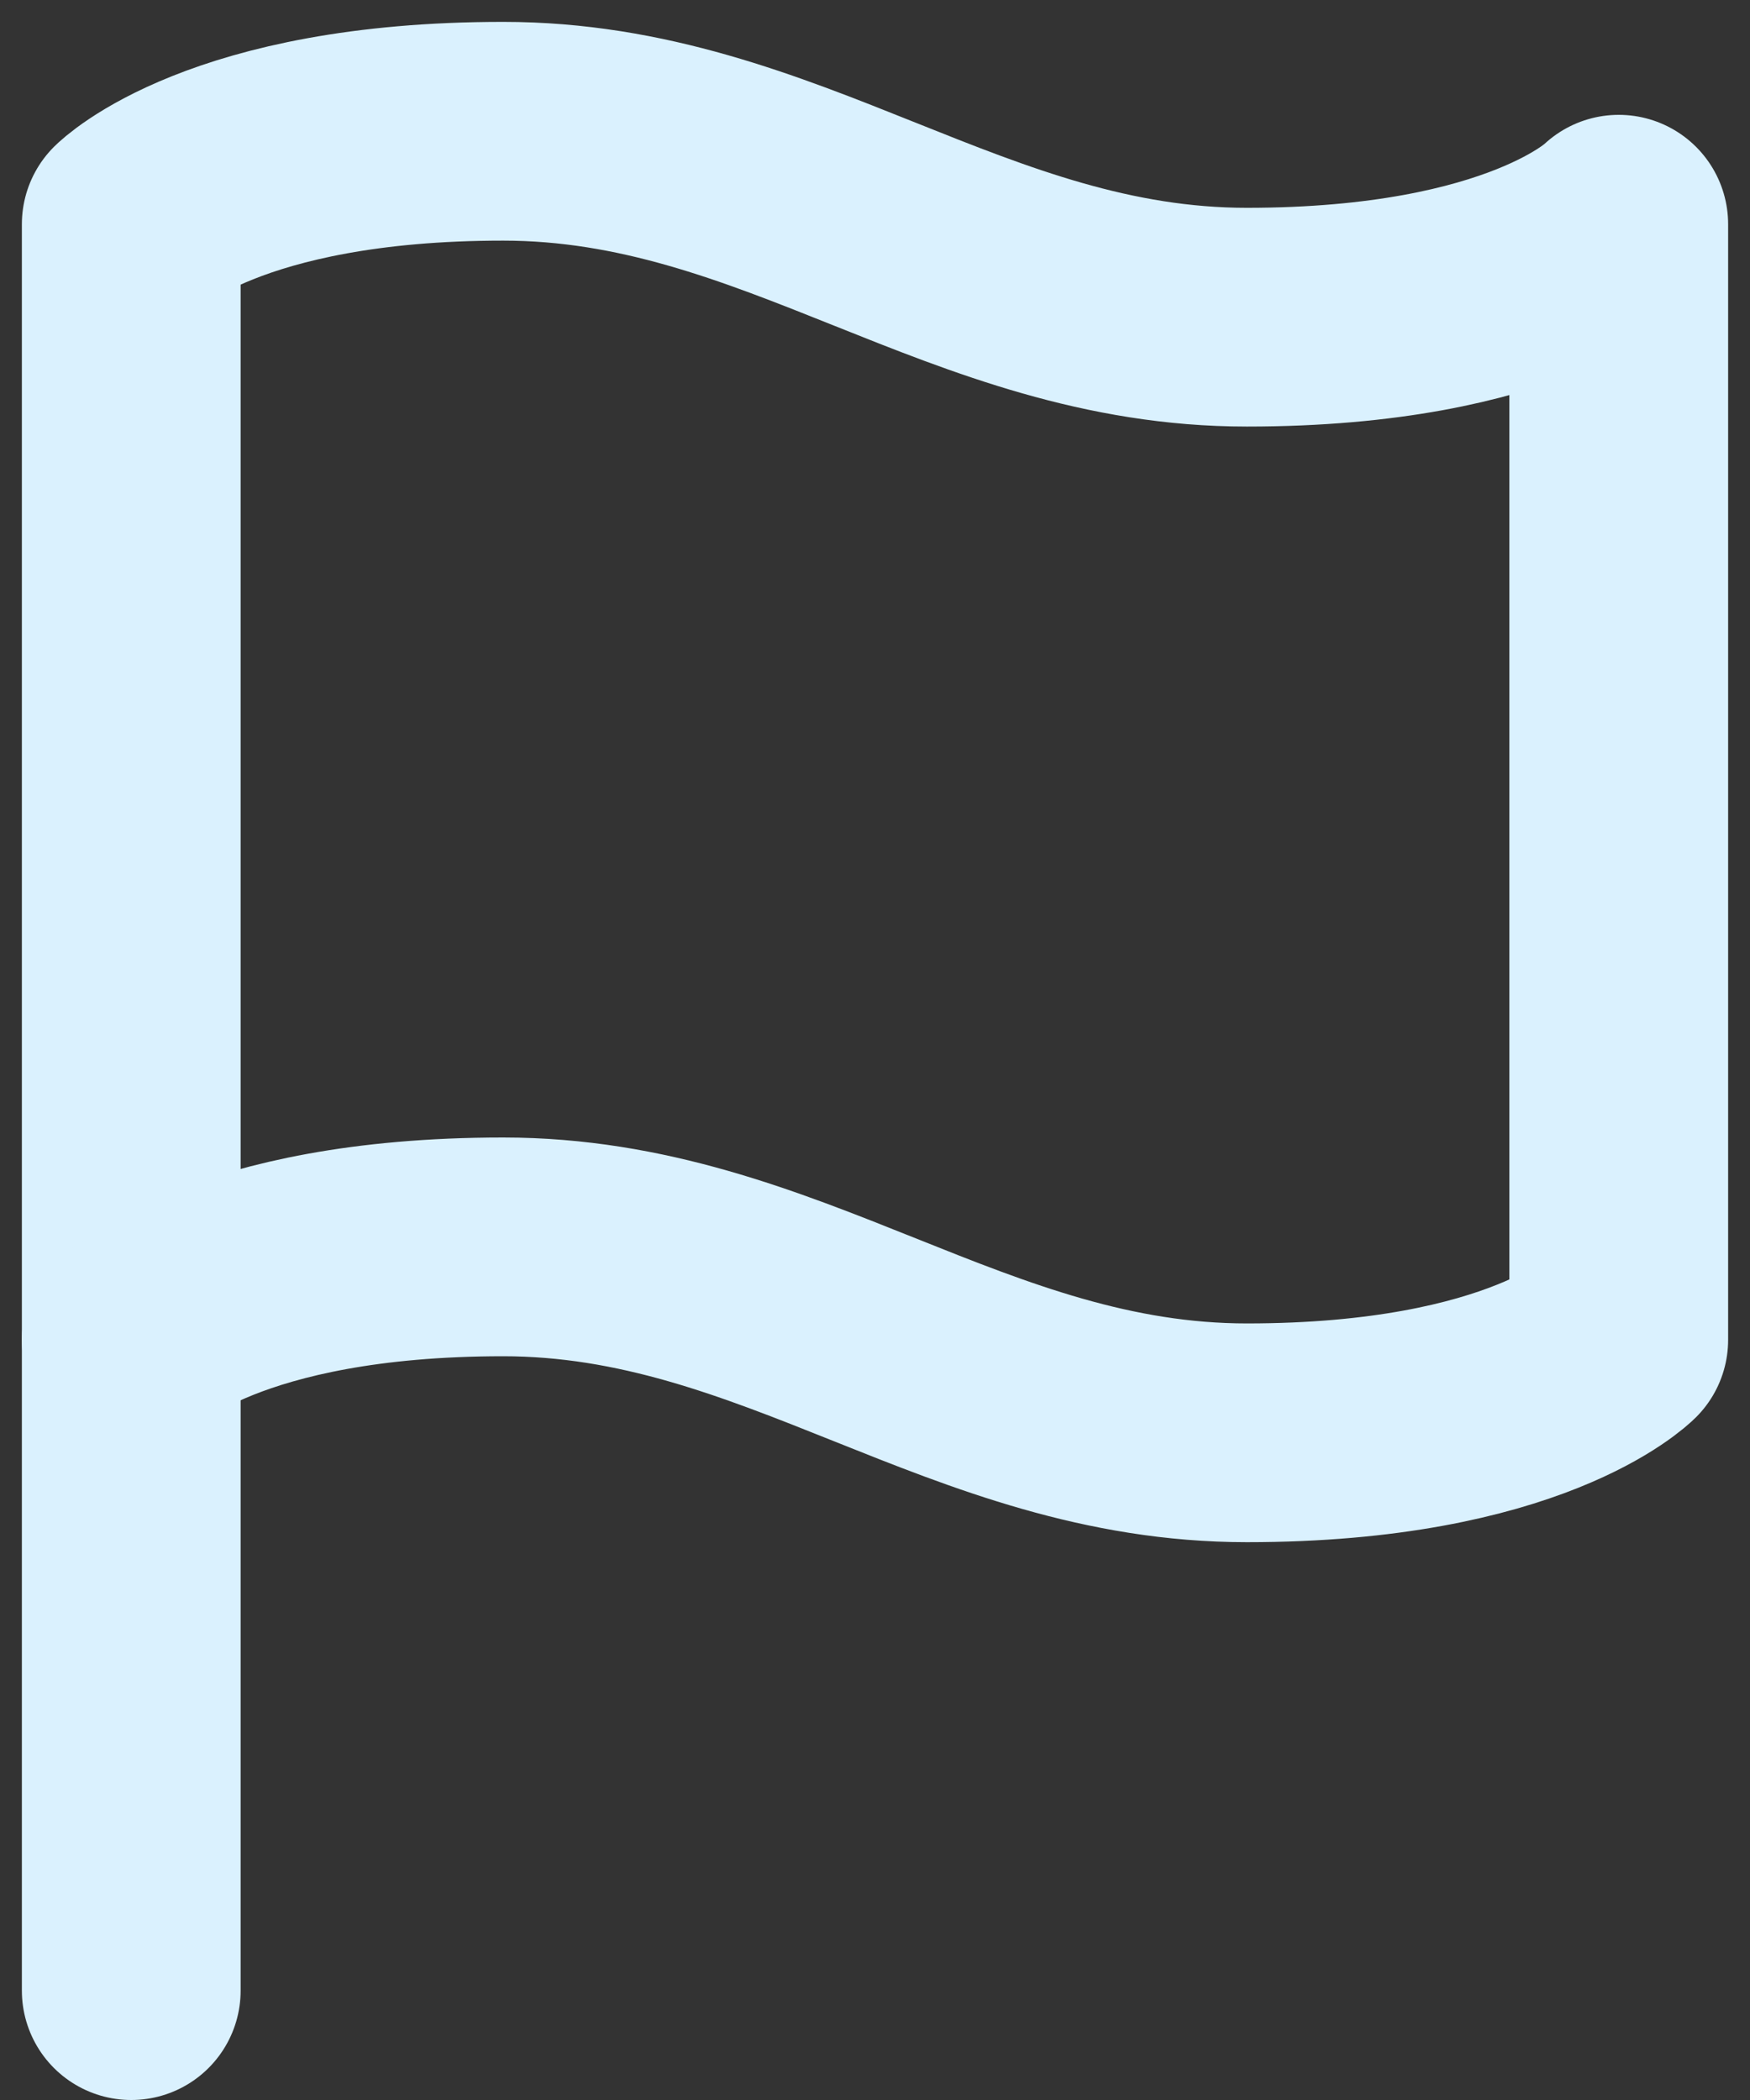
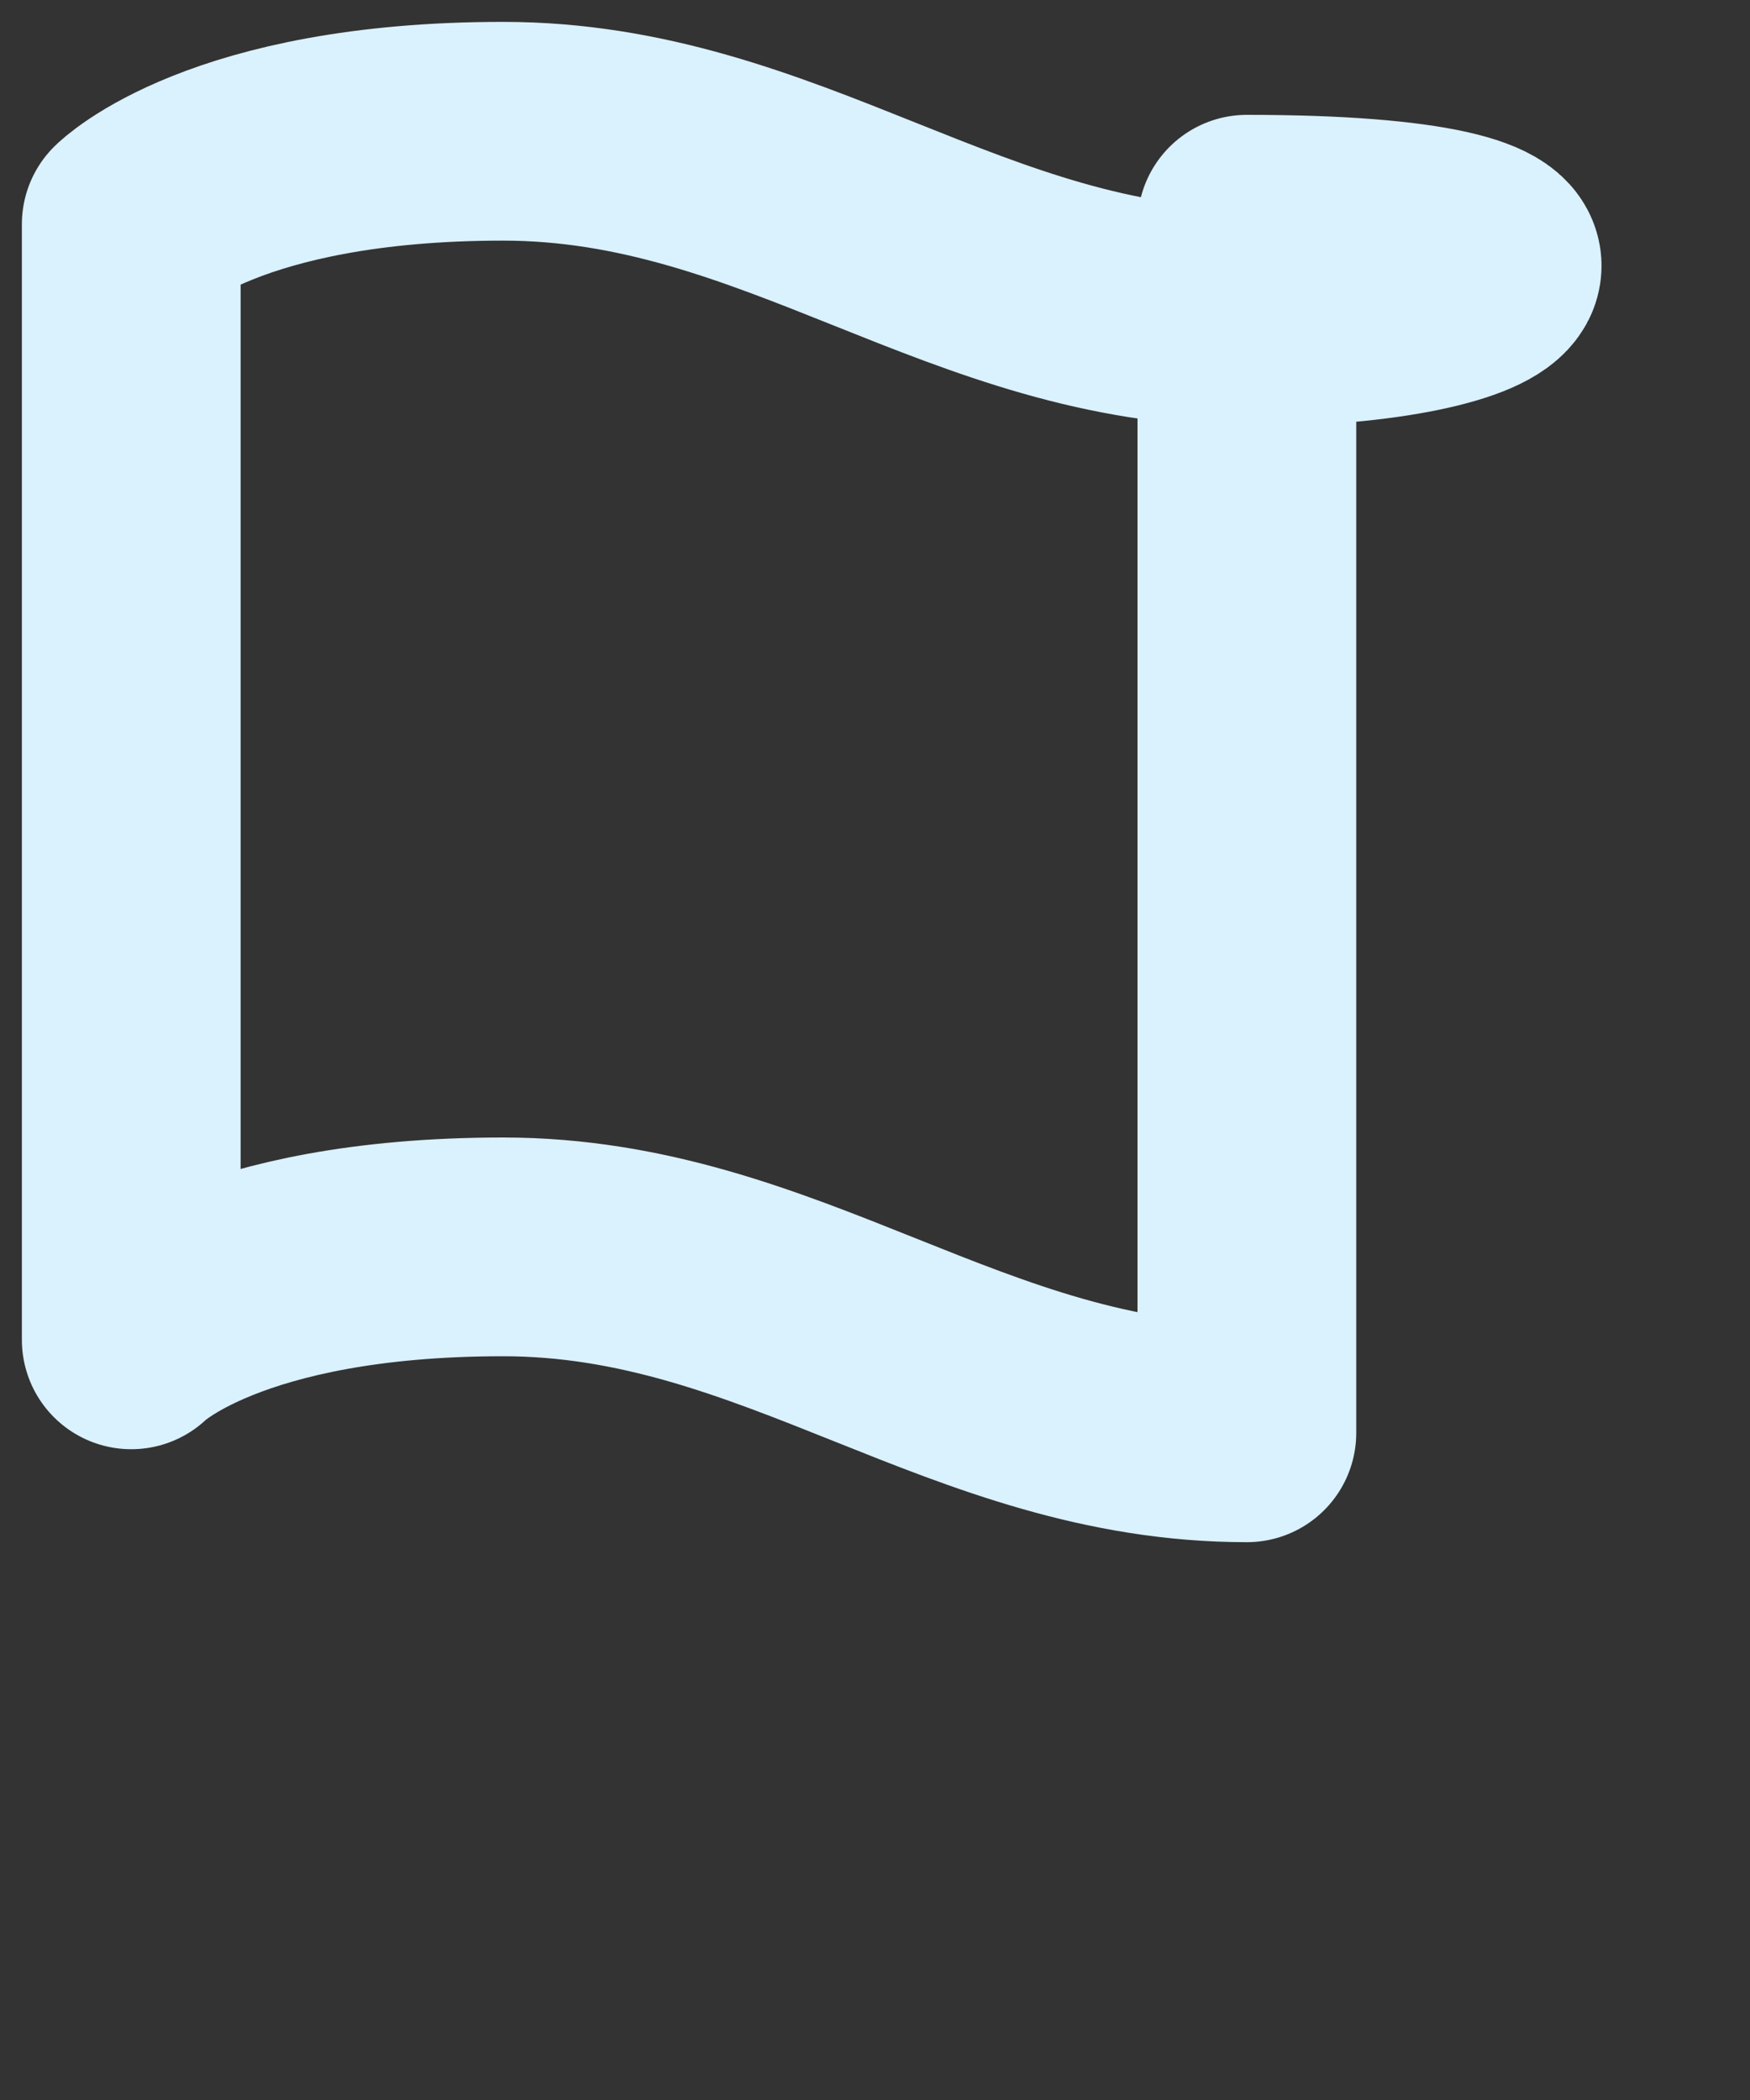
<svg xmlns="http://www.w3.org/2000/svg" width="40" height="48" viewBox="0 0 40 48" fill="none">
  <rect x="0" y="0" width="40" height="48" fill="#333333" stroke="none" />
-   <path d="M3 30.625C3 30.625 5.125 28.5 11.5 28.5C17.875 28.5 22.125 32.75 28.5 32.75C34.875 32.75 37 30.625 37 30.625V5.125C37 5.125 34.875 7.25 28.5 7.25C22.125 7.25 17.875 3 11.5 3C5.125 3 3 5.125 3 5.125V30.625Z" stroke="#DAF1FE" stroke-width="5" stroke-linecap="round" stroke-linejoin="round" />
-   <path d="M3 45.5V30.625" stroke="#DAF1FE" stroke-width="5" stroke-linecap="round" stroke-linejoin="round" />
+   <path d="M3 30.625C3 30.625 5.125 28.5 11.5 28.5C17.875 28.5 22.125 32.75 28.5 32.75V5.125C37 5.125 34.875 7.25 28.5 7.25C22.125 7.25 17.875 3 11.5 3C5.125 3 3 5.125 3 5.125V30.625Z" stroke="#DAF1FE" stroke-width="5" stroke-linecap="round" stroke-linejoin="round" />
</svg>